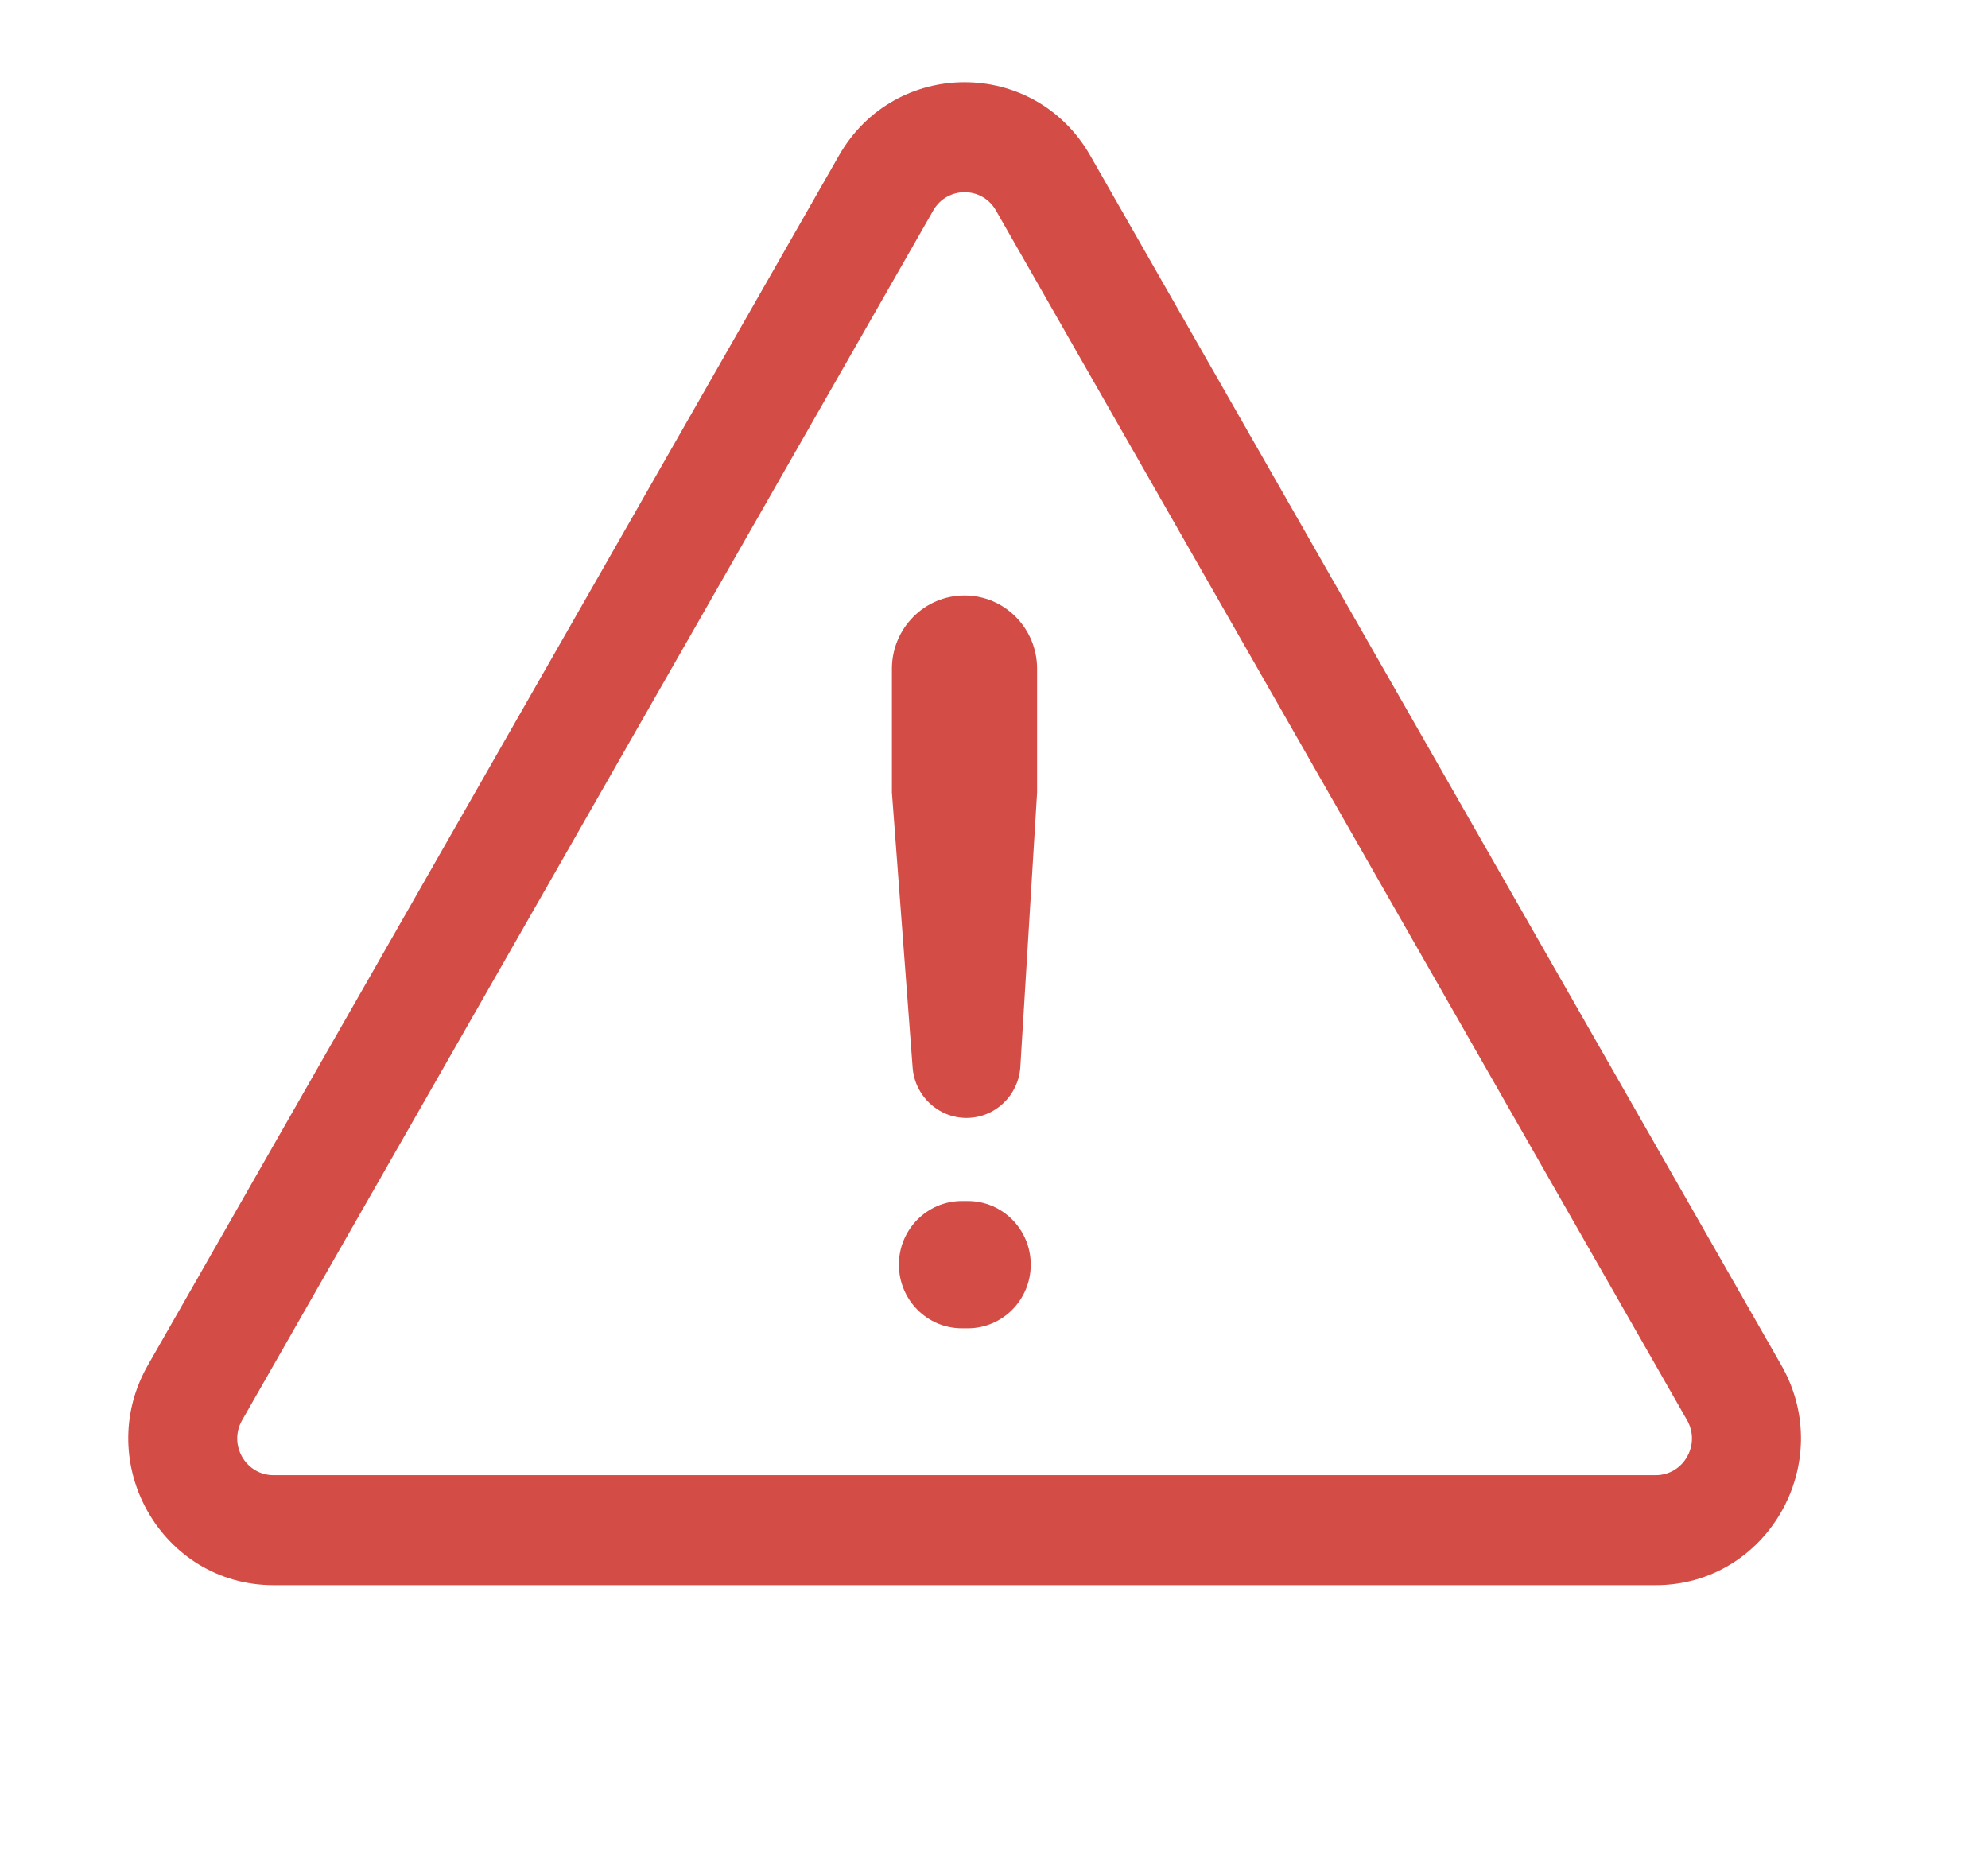
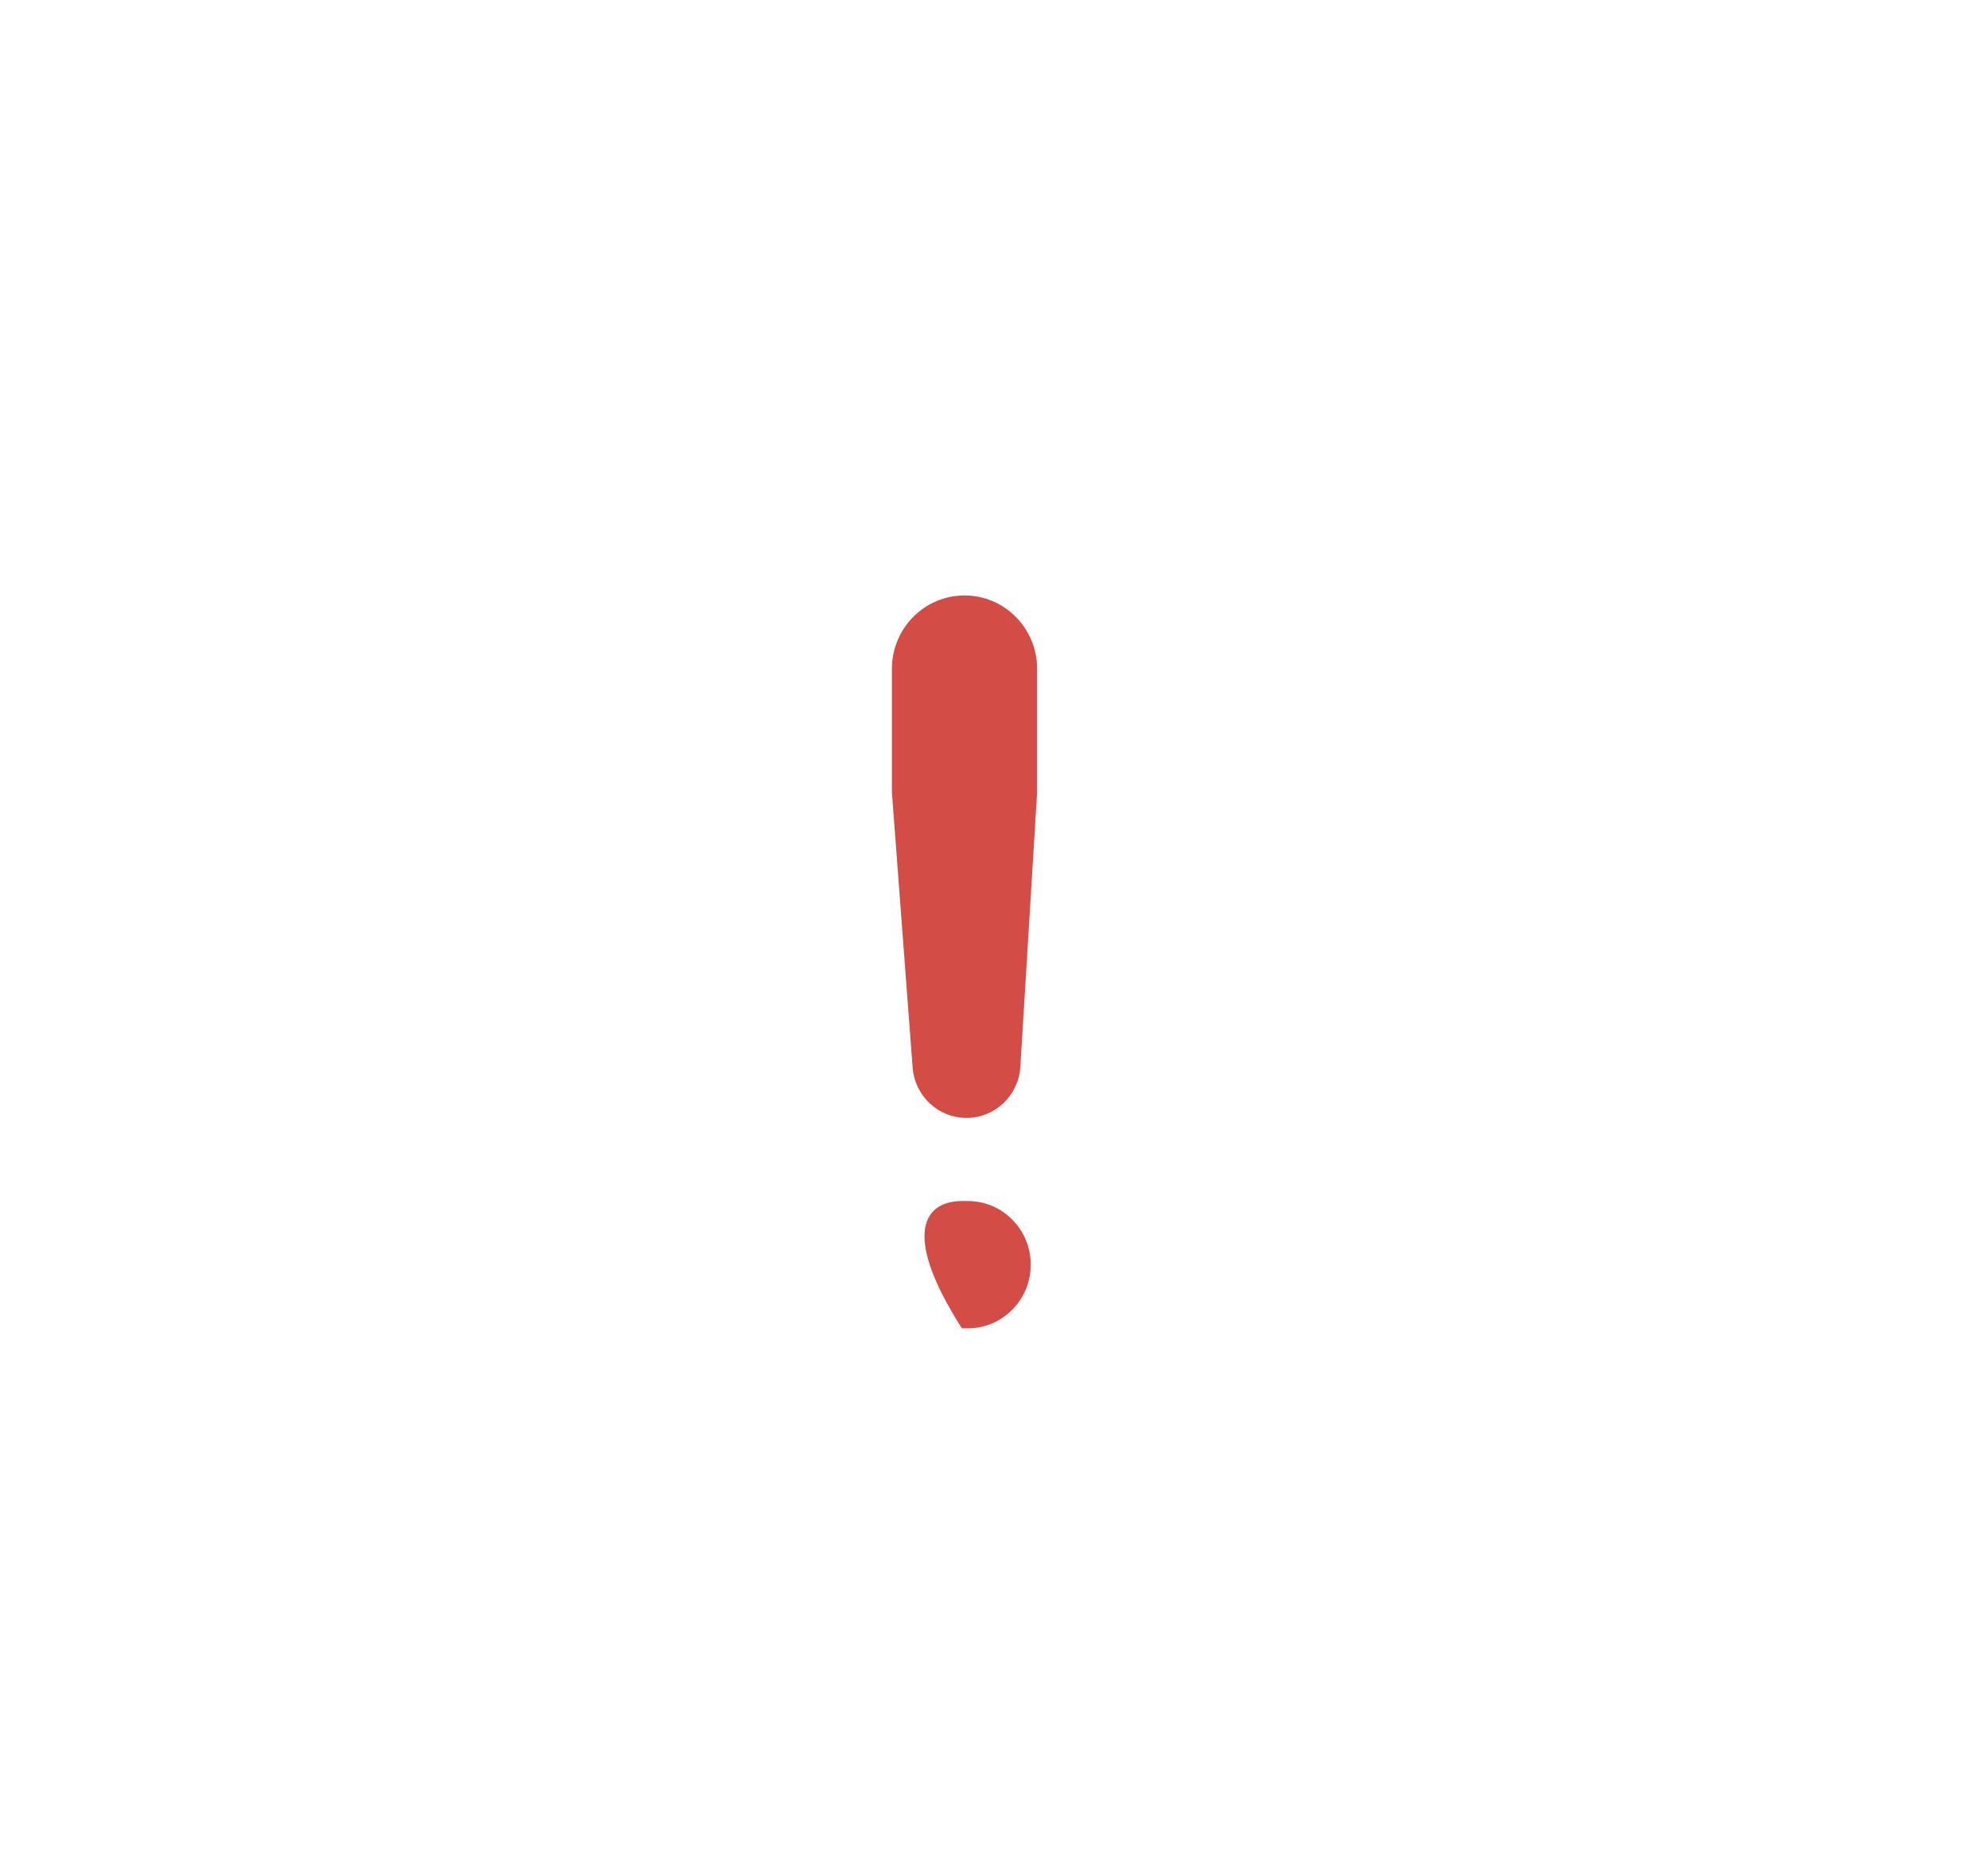
<svg xmlns="http://www.w3.org/2000/svg" width="31" height="29" viewBox="0 0 31 29" fill="none">
-   <path fill-rule="evenodd" clip-rule="evenodd" d="M26.307 22.145L15.531 3.283C15.314 2.902 14.77 2.902 14.552 3.283L3.776 22.145C3.558 22.526 3.83 23.003 4.266 23.003H25.817C26.253 23.003 26.525 22.526 26.307 22.145ZM17.001 2.426C16.13 0.901 13.953 0.901 13.082 2.426L2.306 21.288C1.436 22.812 2.524 24.718 4.266 24.718H25.817C27.559 24.718 28.648 22.812 27.777 21.288L17.001 2.426Z" fill="#D34C46" />
-   <path d="M13.908 12.358V10.429C13.908 9.797 14.416 9.285 15.04 9.285C15.665 9.285 16.172 9.797 16.172 10.429V12.358L15.911 16.633C15.884 17.082 15.516 17.432 15.071 17.432C14.63 17.432 14.264 17.089 14.231 16.645L13.908 12.358ZM15.091 18.728C15.634 18.728 16.073 19.172 16.073 19.72C16.073 20.268 15.634 20.713 15.091 20.713H14.999C14.457 20.713 14.017 20.268 14.017 19.72C14.017 19.172 14.457 18.728 14.999 18.728H15.091Z" fill="#D34C46" />
+   <path d="M13.908 12.358V10.429C13.908 9.797 14.416 9.285 15.04 9.285C15.665 9.285 16.172 9.797 16.172 10.429V12.358L15.911 16.633C15.884 17.082 15.516 17.432 15.071 17.432C14.63 17.432 14.264 17.089 14.231 16.645L13.908 12.358ZM15.091 18.728C15.634 18.728 16.073 19.172 16.073 19.72C16.073 20.268 15.634 20.713 15.091 20.713H14.999C14.017 19.172 14.457 18.728 14.999 18.728H15.091Z" fill="#D34C46" />
</svg>